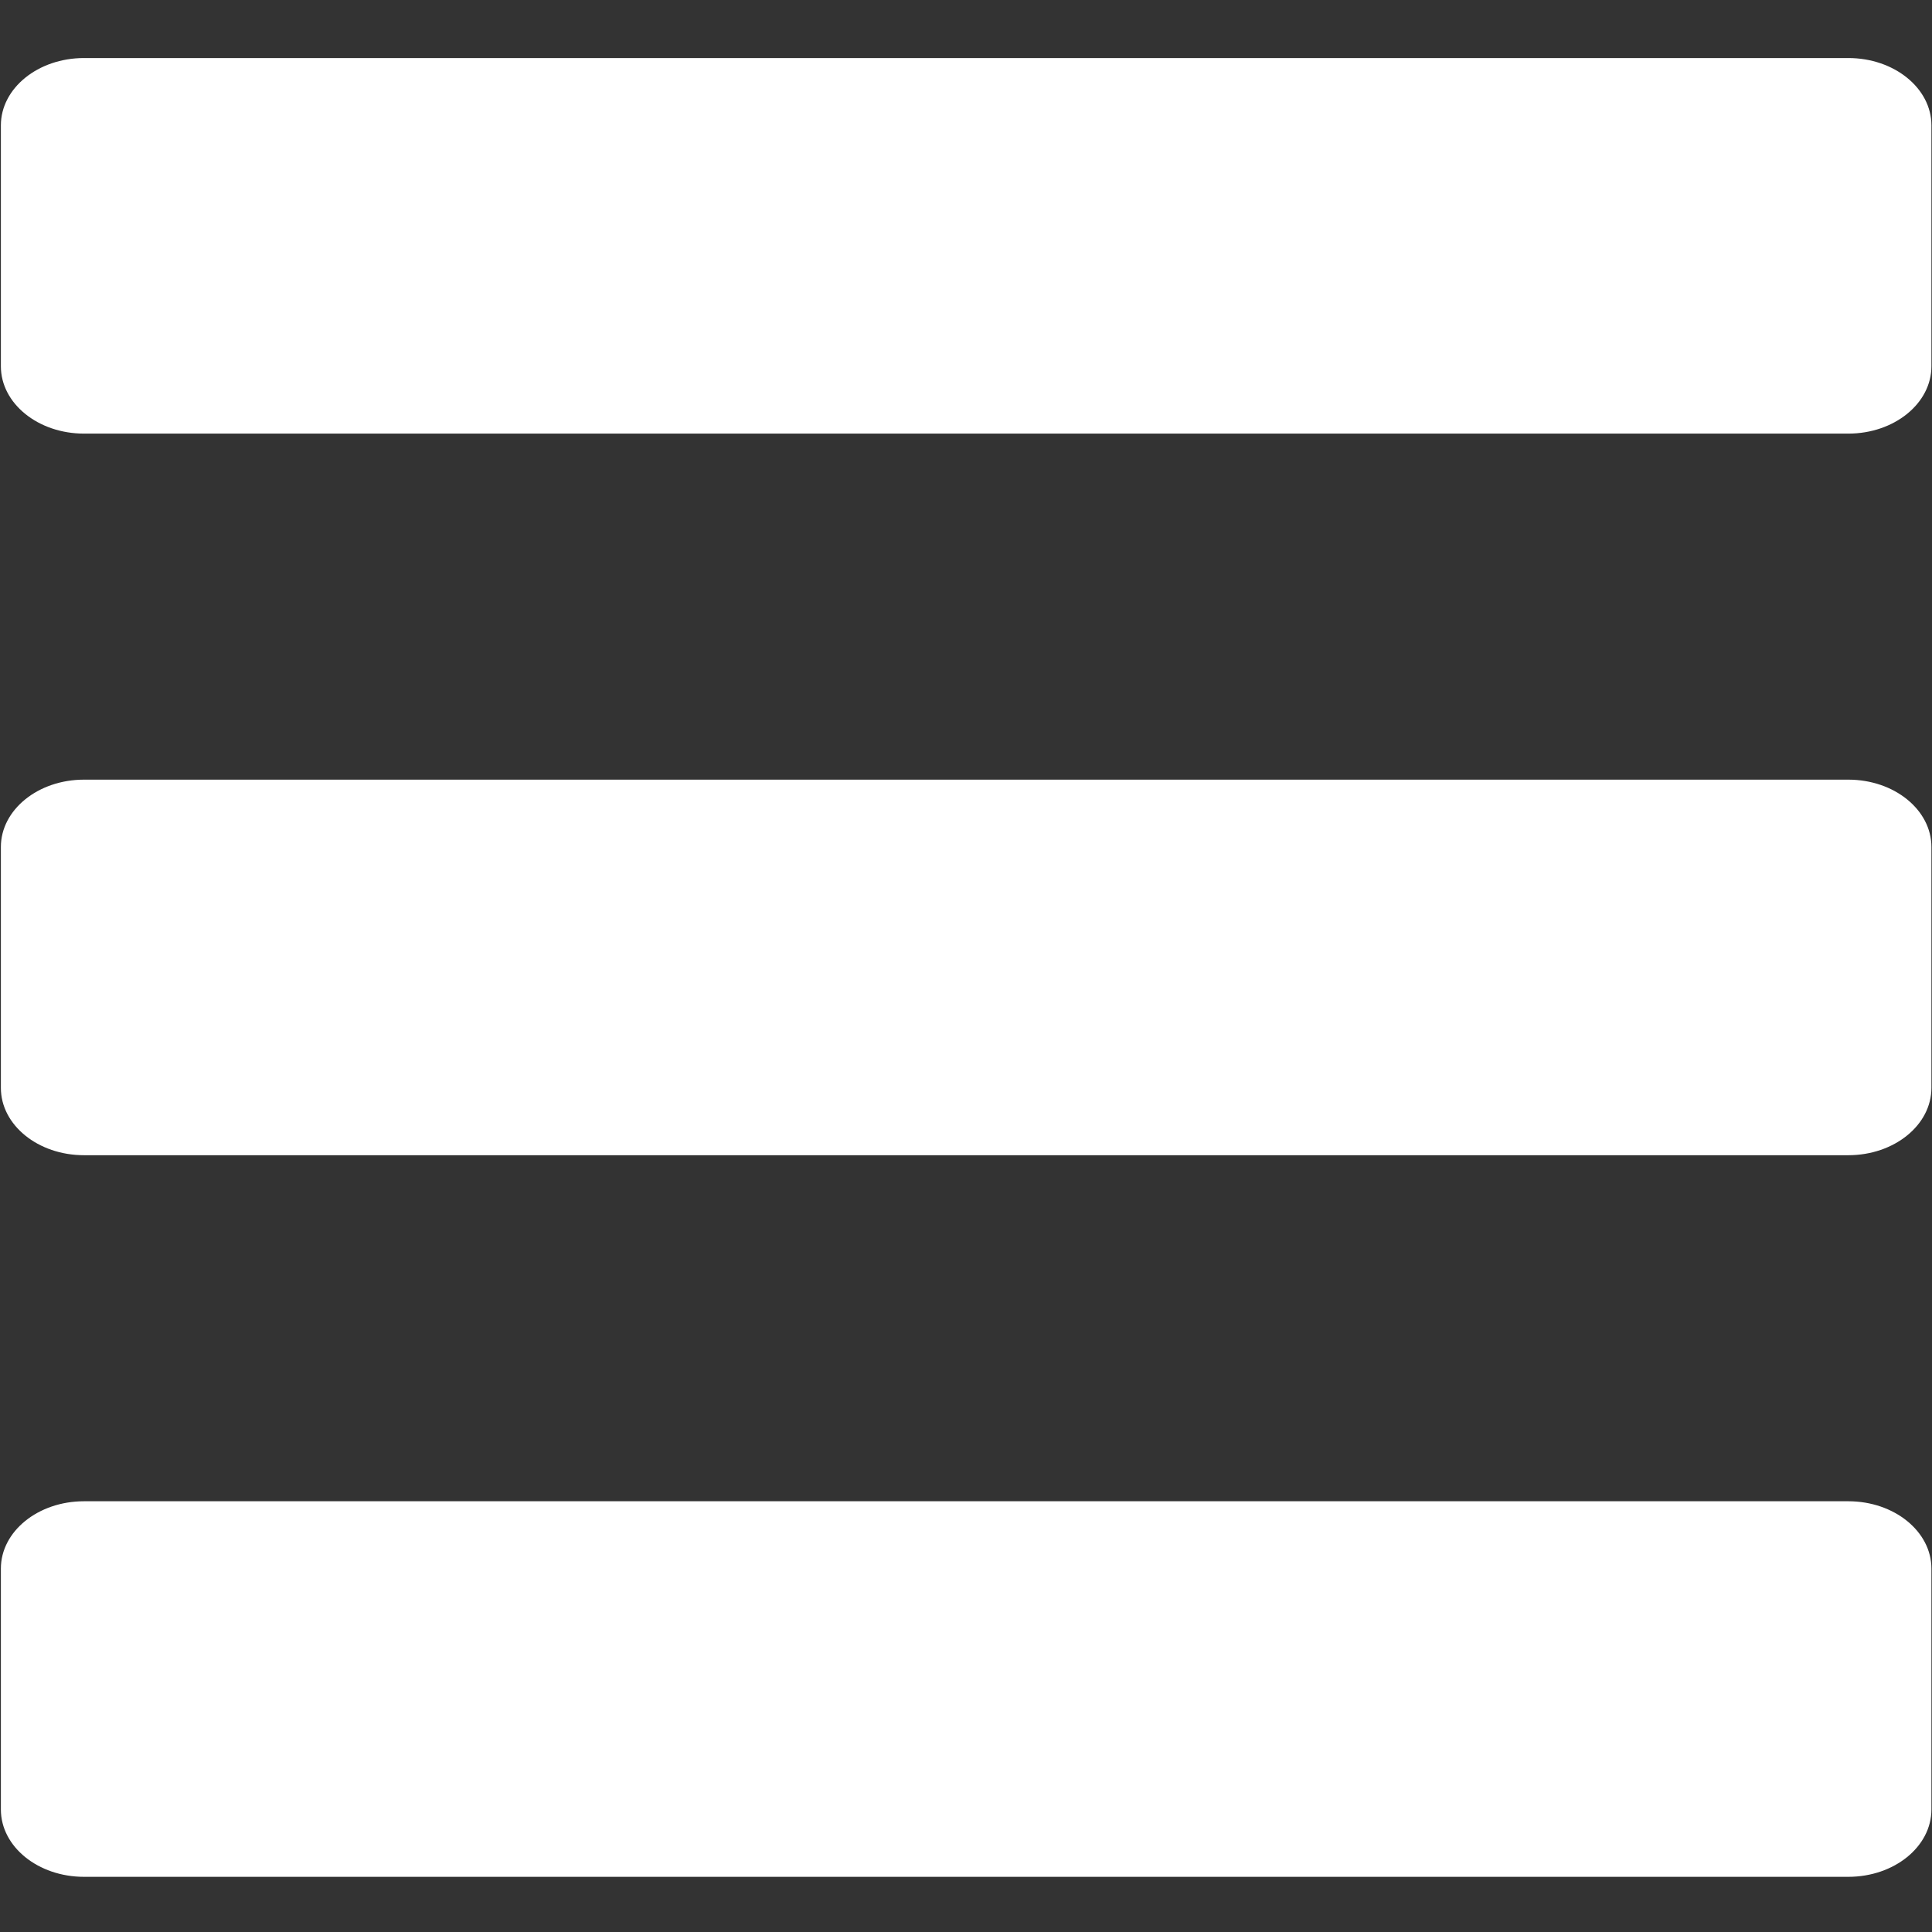
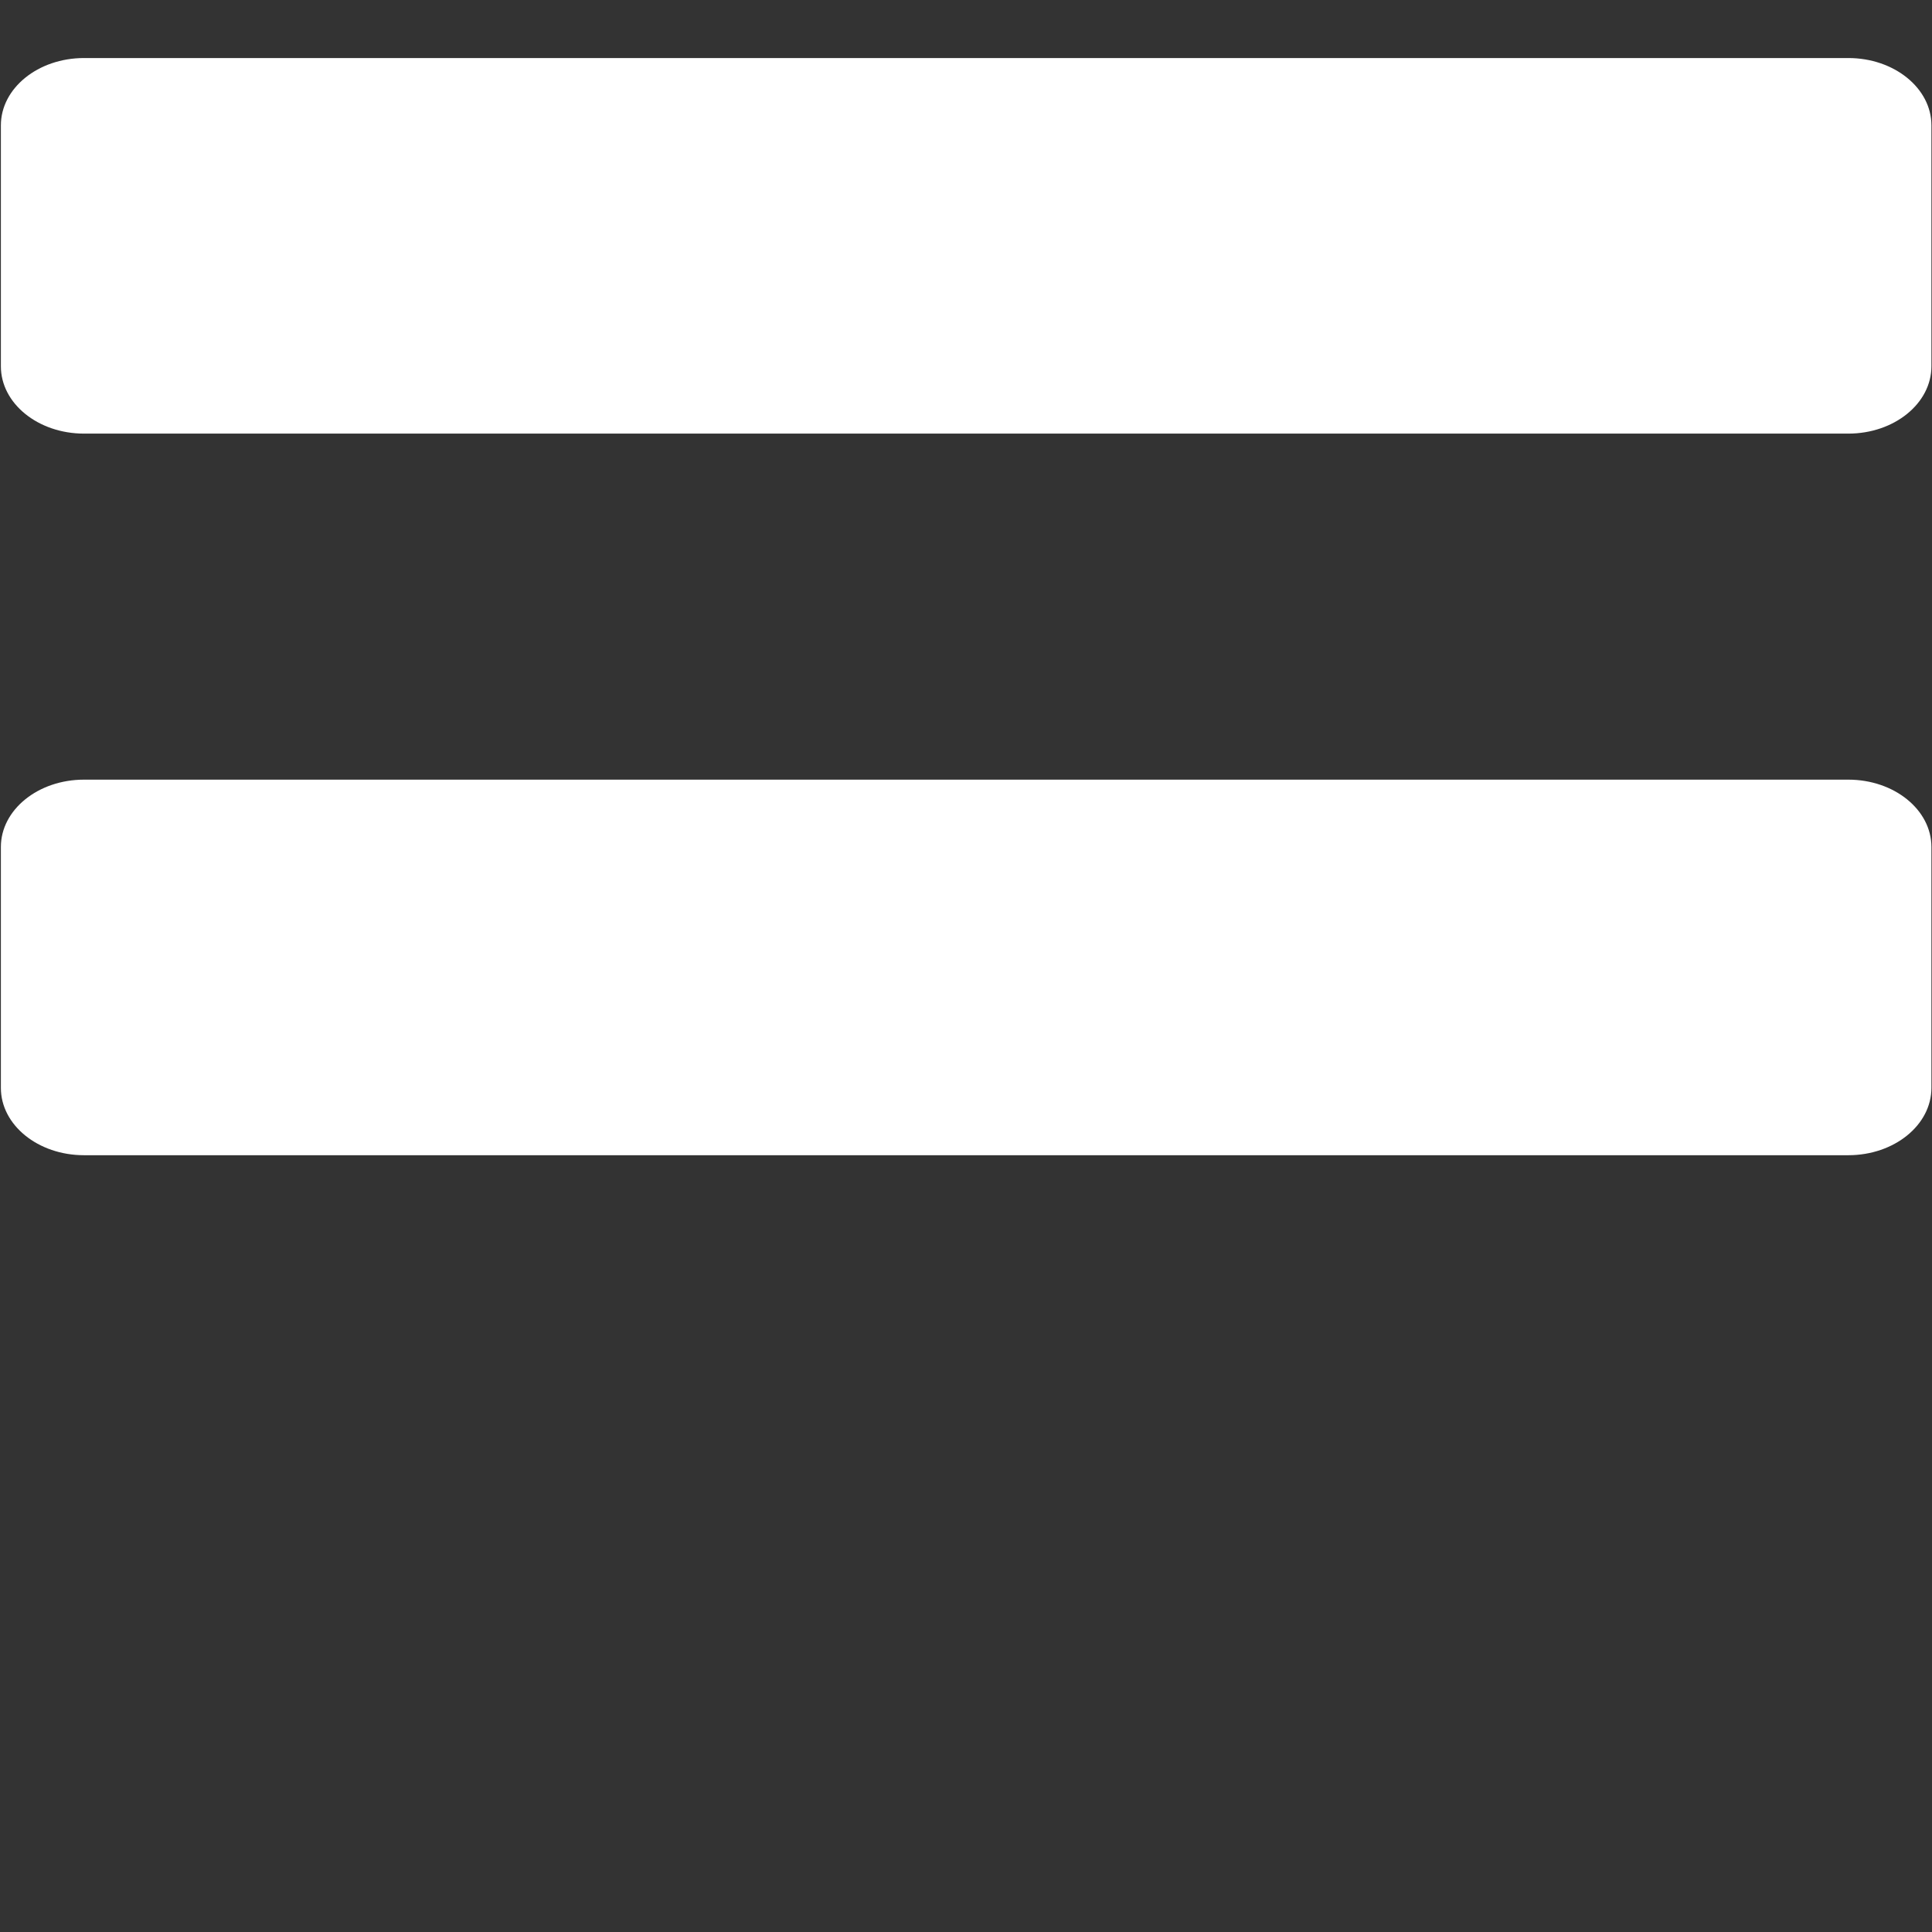
<svg xmlns="http://www.w3.org/2000/svg" version="1.1" id="Layer_1" x="0px" y="0px" width="300px" height="300px" viewBox="0 0 300 300" enable-background="new 0 0 300 300" xml:space="preserve">
  <rect x="0" y="0" width="300" height="300" fill="#333333" stroke="none" />
  <g>
    <path fill="#FFFFFF" d="M299.91,56.876c0,5.774-5.777,10.455-12.904,10.455H13.041c-7.127,0-12.904-4.681-12.904-10.455V19.467   c0-5.773,5.777-10.455,12.904-10.455h273.965c7.127,0,12.904,4.681,12.904,10.455V56.876z" />
    <path fill="#FFFFFF" d="M299.91,168.927c0,5.774-5.777,10.454-12.904,10.454H13.041c-7.127,0-12.904-4.68-12.904-10.454v-37.409   c0-5.774,5.777-10.454,12.904-10.454h273.965c7.127,0,12.904,4.68,12.904,10.454V168.927z" />
-     <path fill="#FFFFFF" d="M299.91,280.977c0,5.774-5.777,10.455-12.904,10.455H13.041c-7.127,0-12.904-4.681-12.904-10.455v-37.408   c0-5.775,5.777-10.454,12.904-10.454h273.965c7.127,0,12.904,4.679,12.904,10.454V280.977z" />
  </g>
</svg>